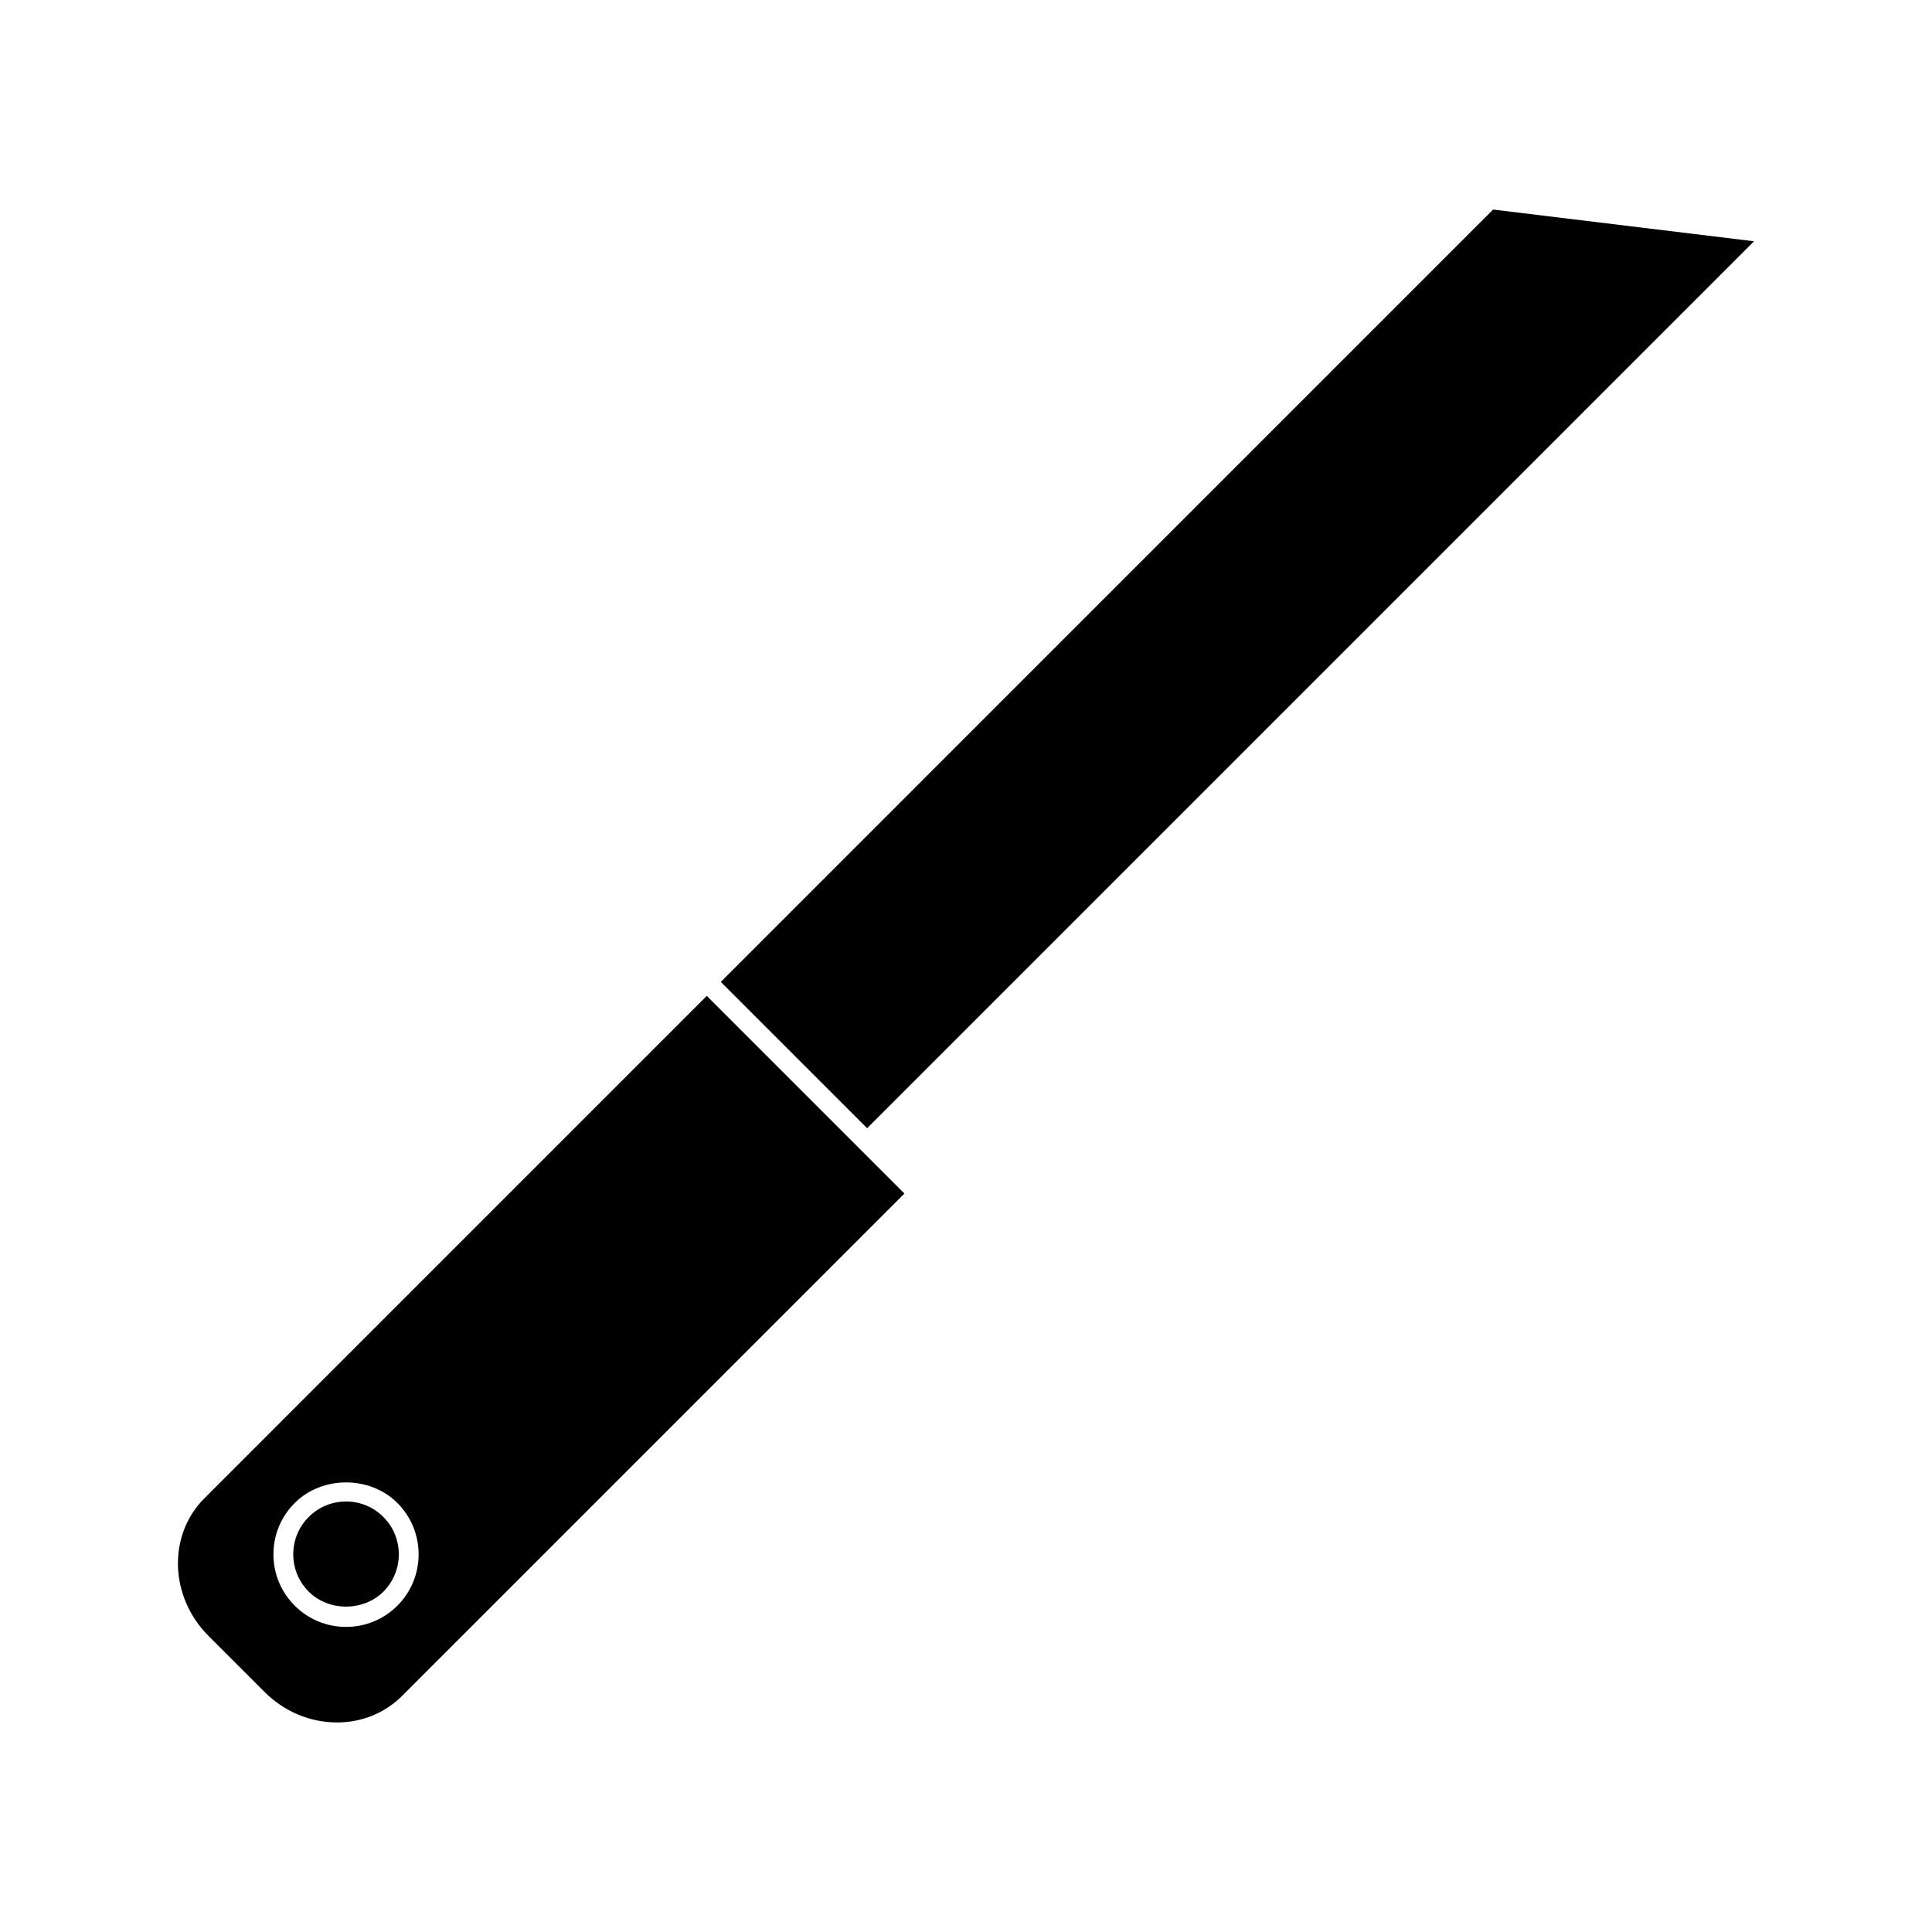
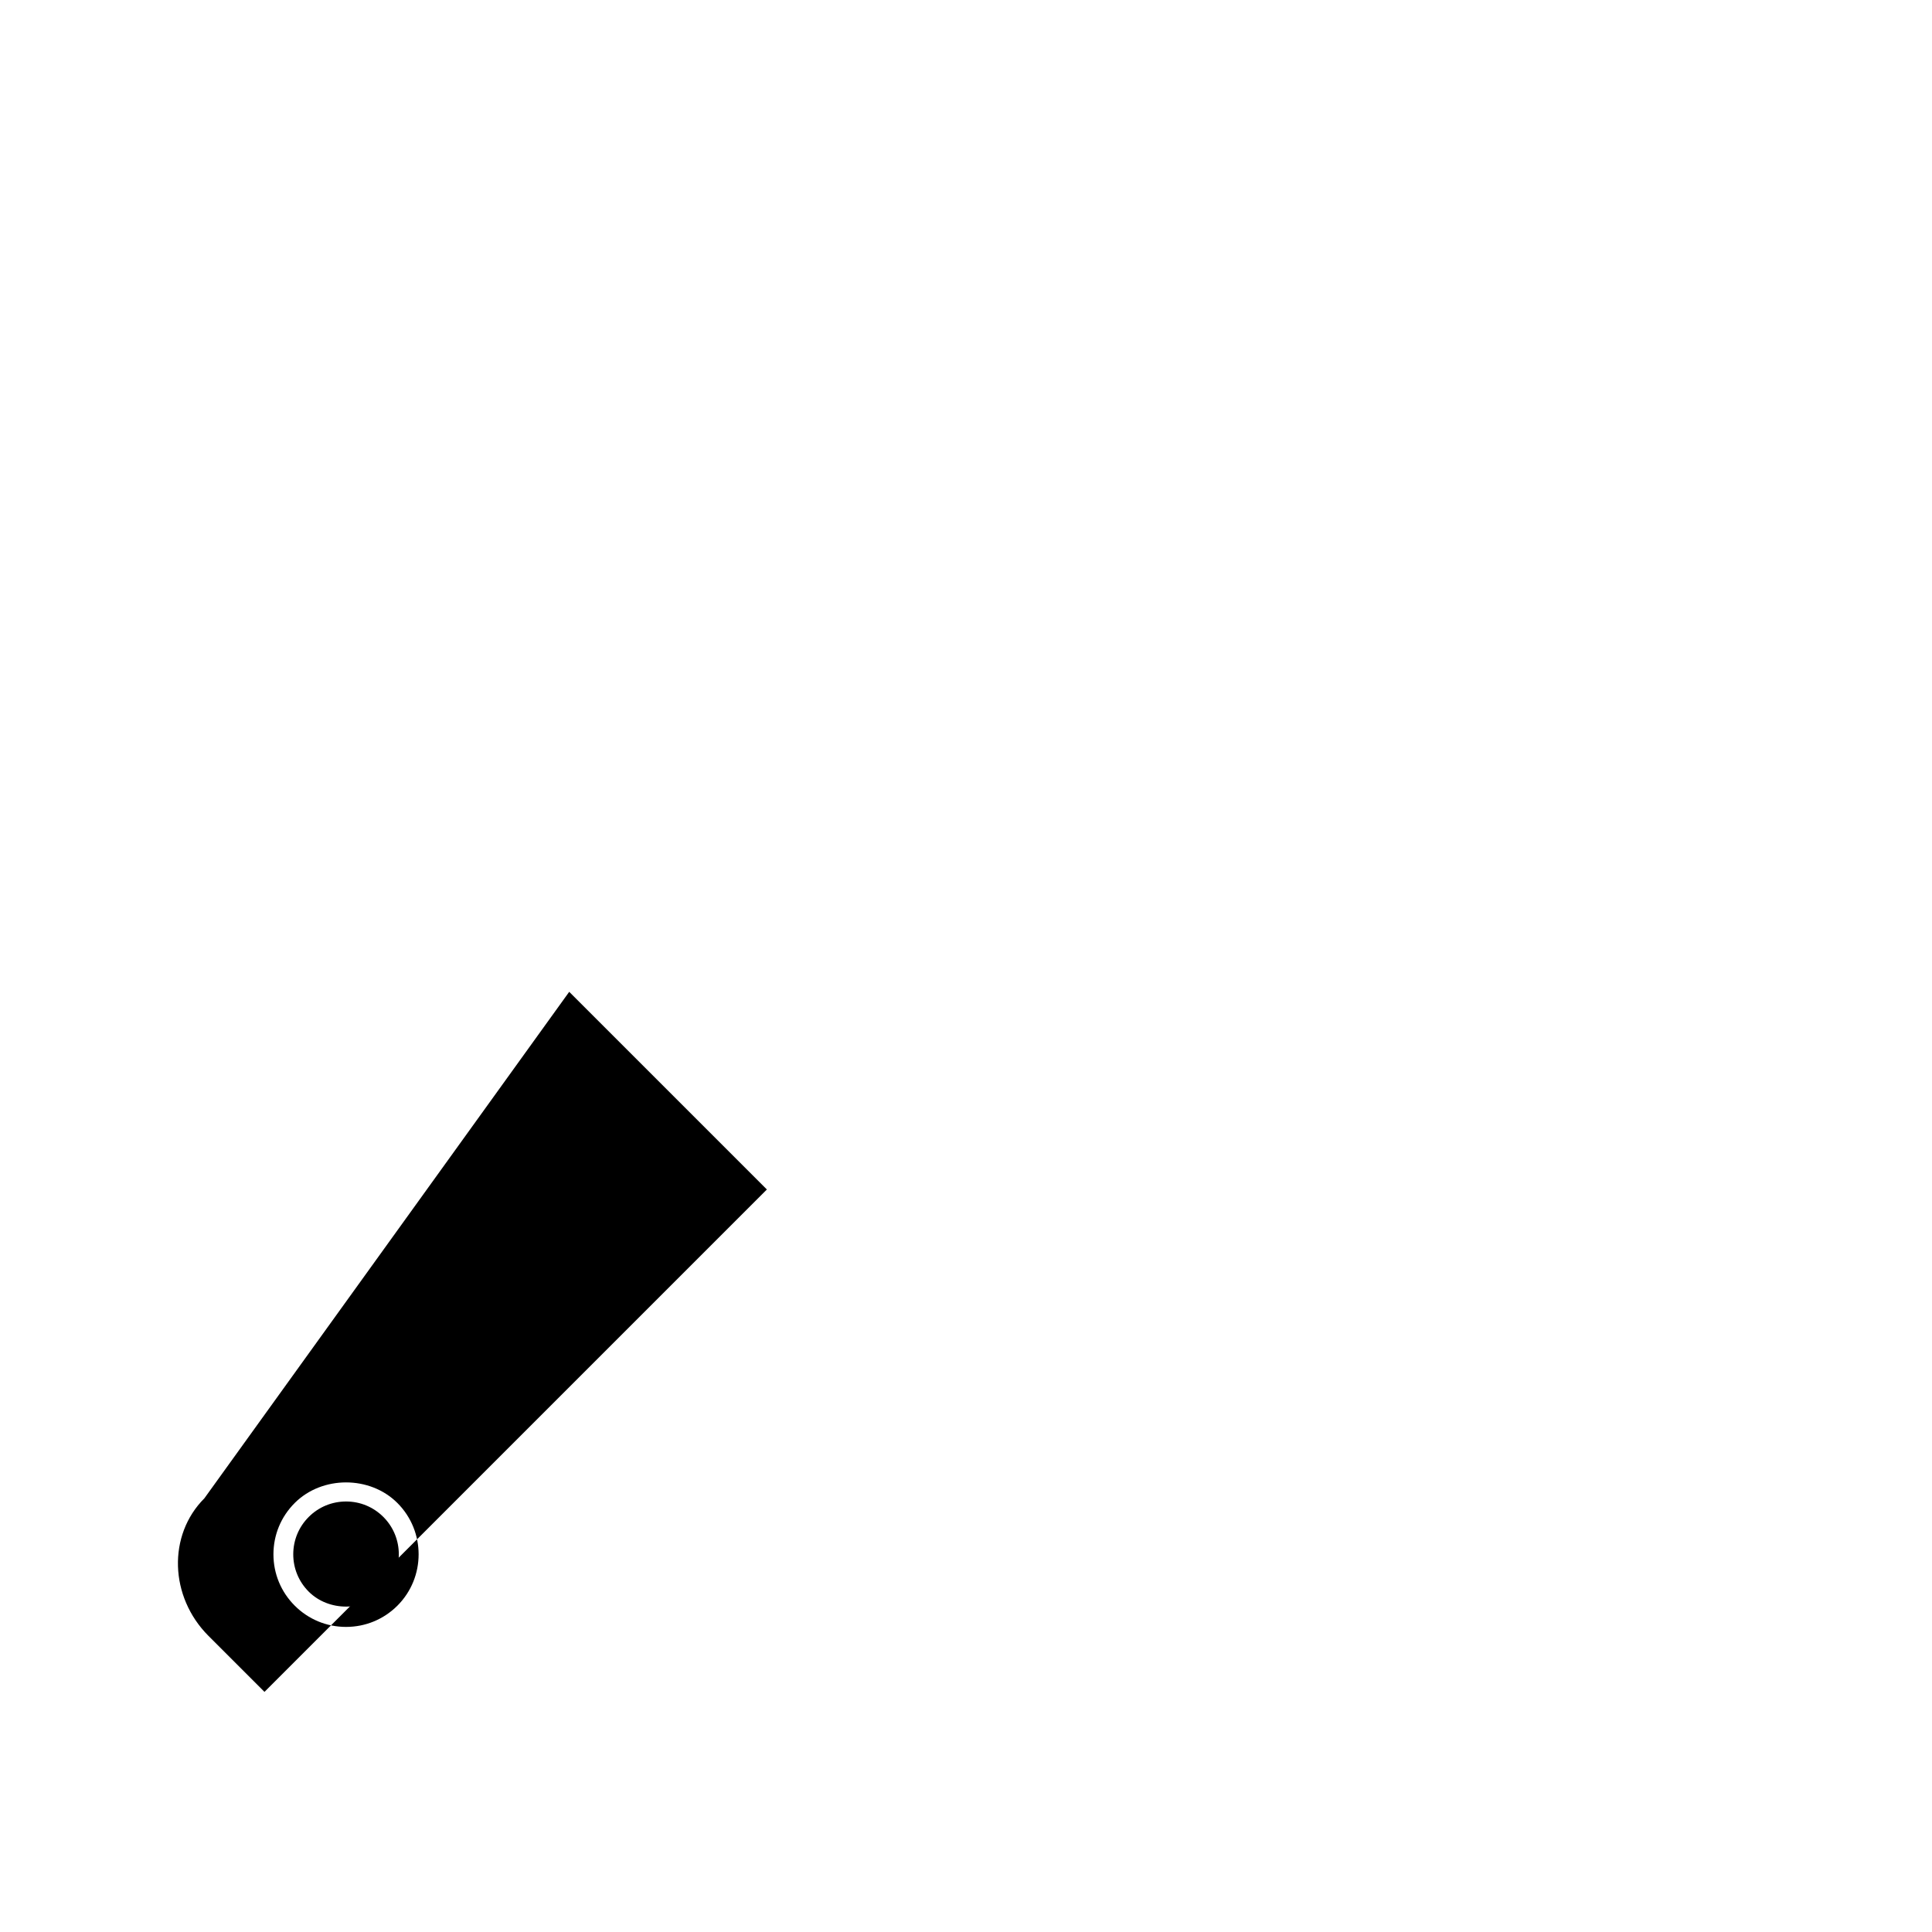
<svg xmlns="http://www.w3.org/2000/svg" fill="#000000" width="800px" height="800px" version="1.1" viewBox="144 144 512 512">
  <g>
-     <path d="m198.16 541.07c-9.75 9.746-9.262 26.098 1.09 36.457l14.84 14.84c5.227 5.215 12.051 8.098 19.223 8.098 6.586 0 12.711-2.504 17.234-7.023l133.14-133.14-52.383-52.383zm51.152 28.453c-3.633 3.625-8.465 5.625-13.602 5.625-5.137 0-9.977-2-13.609-5.637-3.637-3.637-5.637-8.465-5.637-13.602 0-5.144 2.004-9.973 5.637-13.602 7.269-7.269 19.938-7.277 27.211 0 7.5 7.504 7.504 19.711 0 27.215z" />
-     <path d="m608.84 207.94-69.152-8.406-204.67 204.68 38.777 38.773z" />
+     <path d="m198.16 541.07c-9.75 9.746-9.262 26.098 1.09 36.457l14.84 14.84l133.14-133.14-52.383-52.383zm51.152 28.453c-3.633 3.625-8.465 5.625-13.602 5.625-5.137 0-9.977-2-13.609-5.637-3.637-3.637-5.637-8.465-5.637-13.602 0-5.144 2.004-9.973 5.637-13.602 7.269-7.269 19.938-7.277 27.211 0 7.5 7.504 7.504 19.711 0 27.215z" />
    <path d="m235.71 541.91c-3.742 0-7.254 1.453-9.898 4.098-2.644 2.644-4.098 6.16-4.098 9.902 0 3.731 1.457 7.246 4.098 9.891 5.285 5.281 14.504 5.289 19.789 0 5.453-5.453 5.453-14.328 0-19.789-2.644-2.648-6.156-4.102-9.891-4.102z" />
  </g>
</svg>